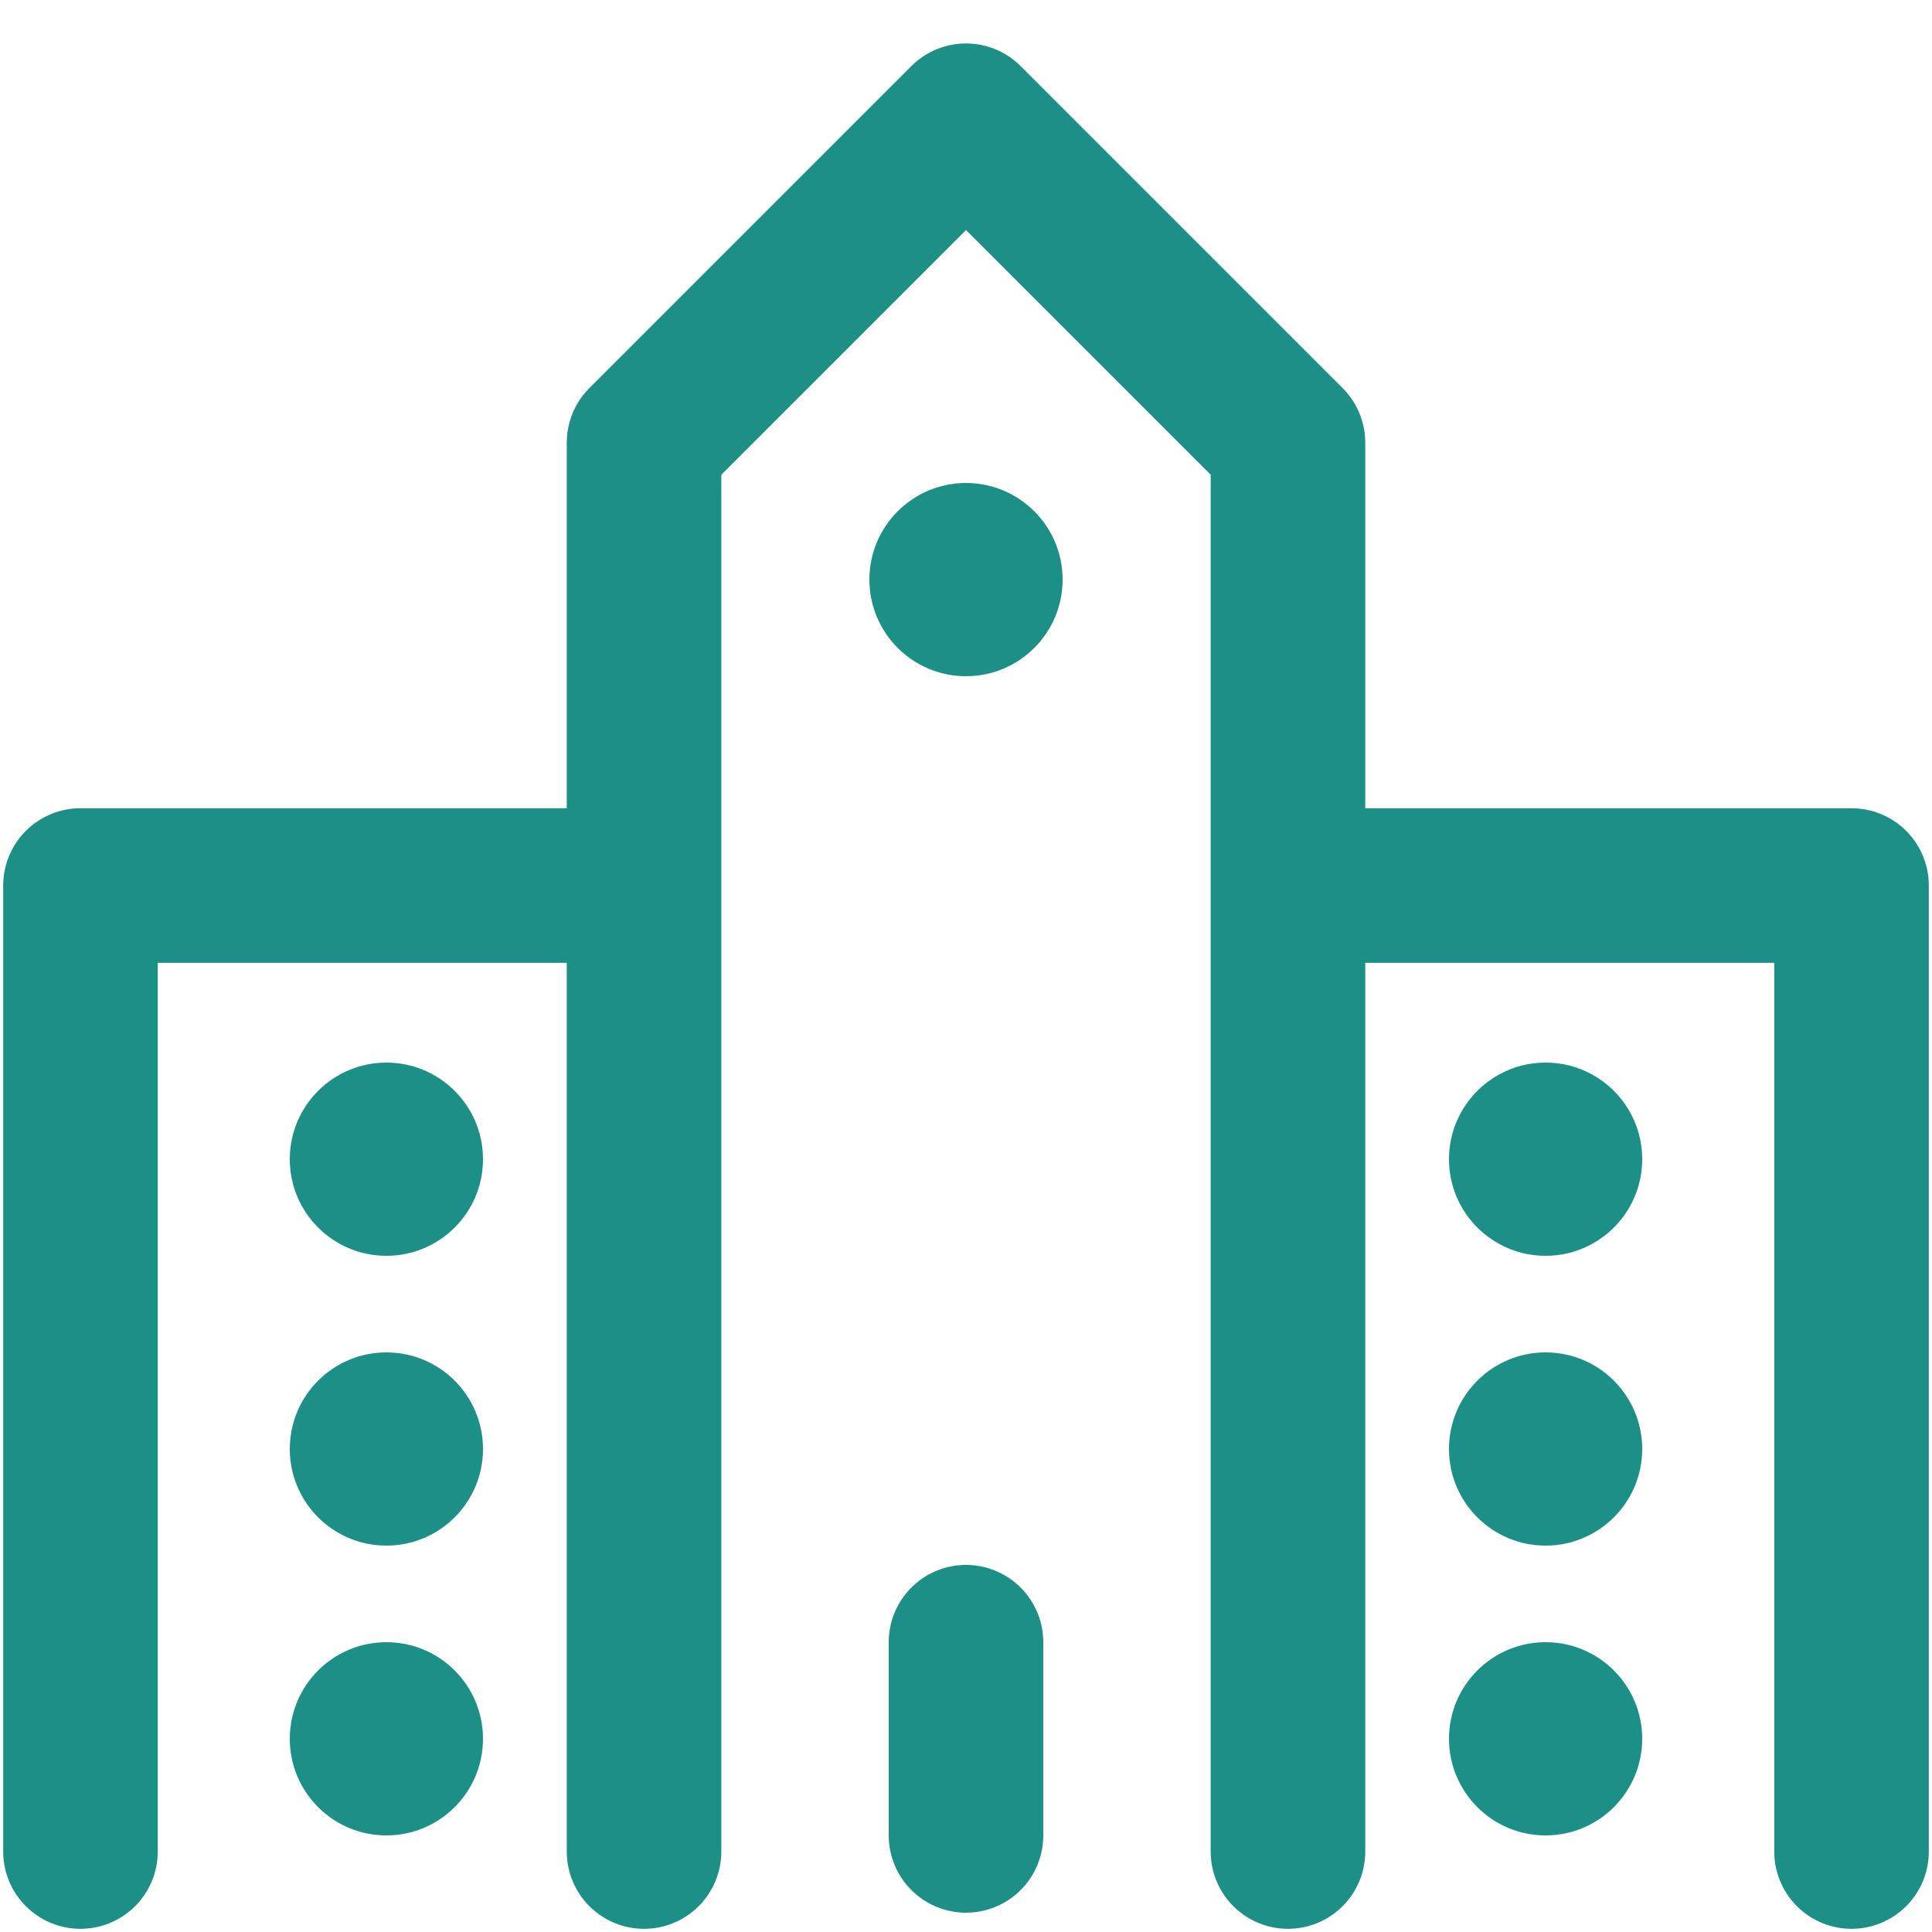
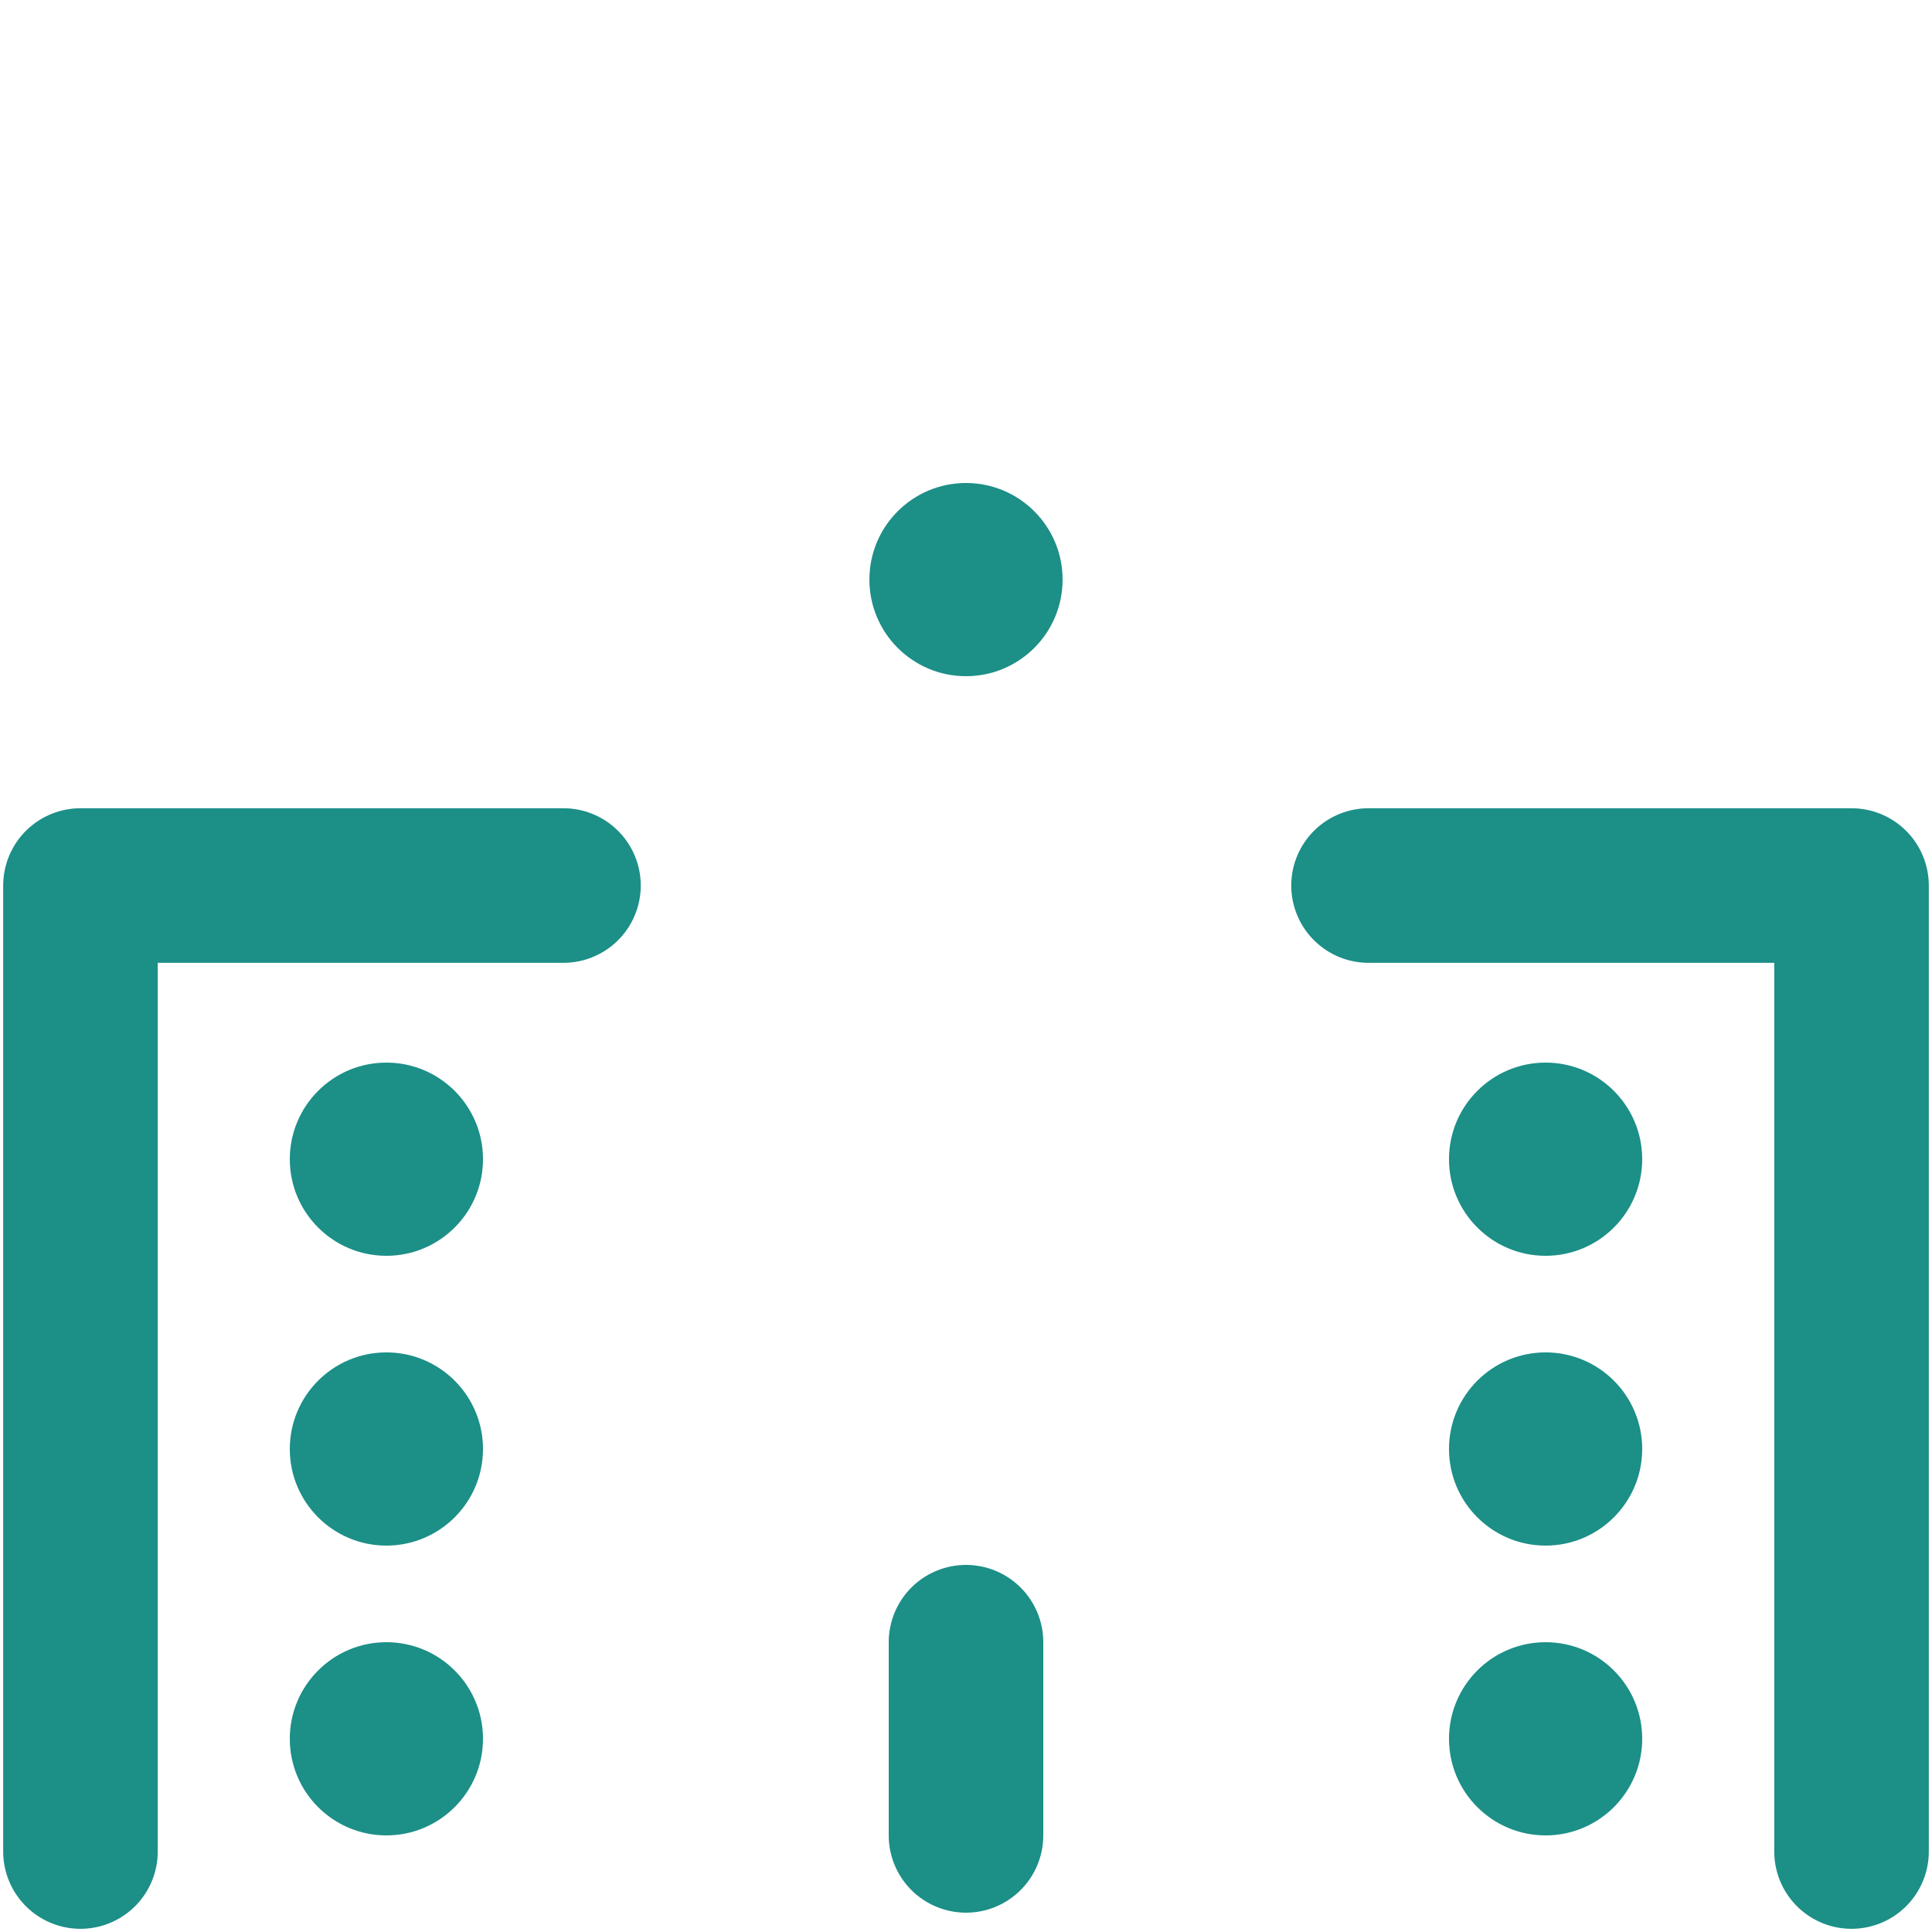
<svg xmlns="http://www.w3.org/2000/svg" id="icon" width="20" height="20" viewBox="0 0 20 20">
  <path id="長方形_7" fill="none" d="M0 0h20v20H0z" />
-   <path id="パス_28" d="M6.667 19.167V4.583L10 1.25l3.333 3.333v14.584" fill="none" stroke="#1c8f87" stroke-linecap="round" stroke-linejoin="round" stroke-width="1.6" />
  <path id="パス_29" d="M14.167 9.167h5v10" fill="none" stroke="#1c8f87" stroke-linecap="round" stroke-linejoin="round" stroke-width="1.6" />
  <path id="パス_30" d="M.833 19.167v-10h5" fill="none" stroke="#1c8f87" stroke-linecap="round" stroke-linejoin="round" stroke-width="1.6" />
  <path id="線_1" fill="none" stroke="#1c8f87" stroke-linecap="round" stroke-linejoin="round" stroke-width="1.6" d="M10 17v2" />
  <circle id="楕円形_1" cx="1" cy="1" r="1" transform="translate(9 5)" fill="#1c8f87" />
  <circle id="楕円形_2" cx="1" cy="1" r="1" transform="translate(3 14)" fill="#1c8f87" />
  <circle id="楕円形_3" cx="1" cy="1" r="1" transform="translate(3 11)" fill="#1c8f87" />
  <circle id="楕円形_4" cx="1" cy="1" r="1" transform="translate(3 17)" fill="#1c8f87" />
  <circle id="楕円形_5" cx="1" cy="1" r="1" transform="translate(15 14)" fill="#1c8f87" />
  <circle id="楕円形_6" cx="1" cy="1" r="1" transform="translate(15 11)" fill="#1c8f87" />
  <circle id="楕円形_7" cx="1" cy="1" r="1" transform="translate(15 17)" fill="#1c8f87" />
</svg>